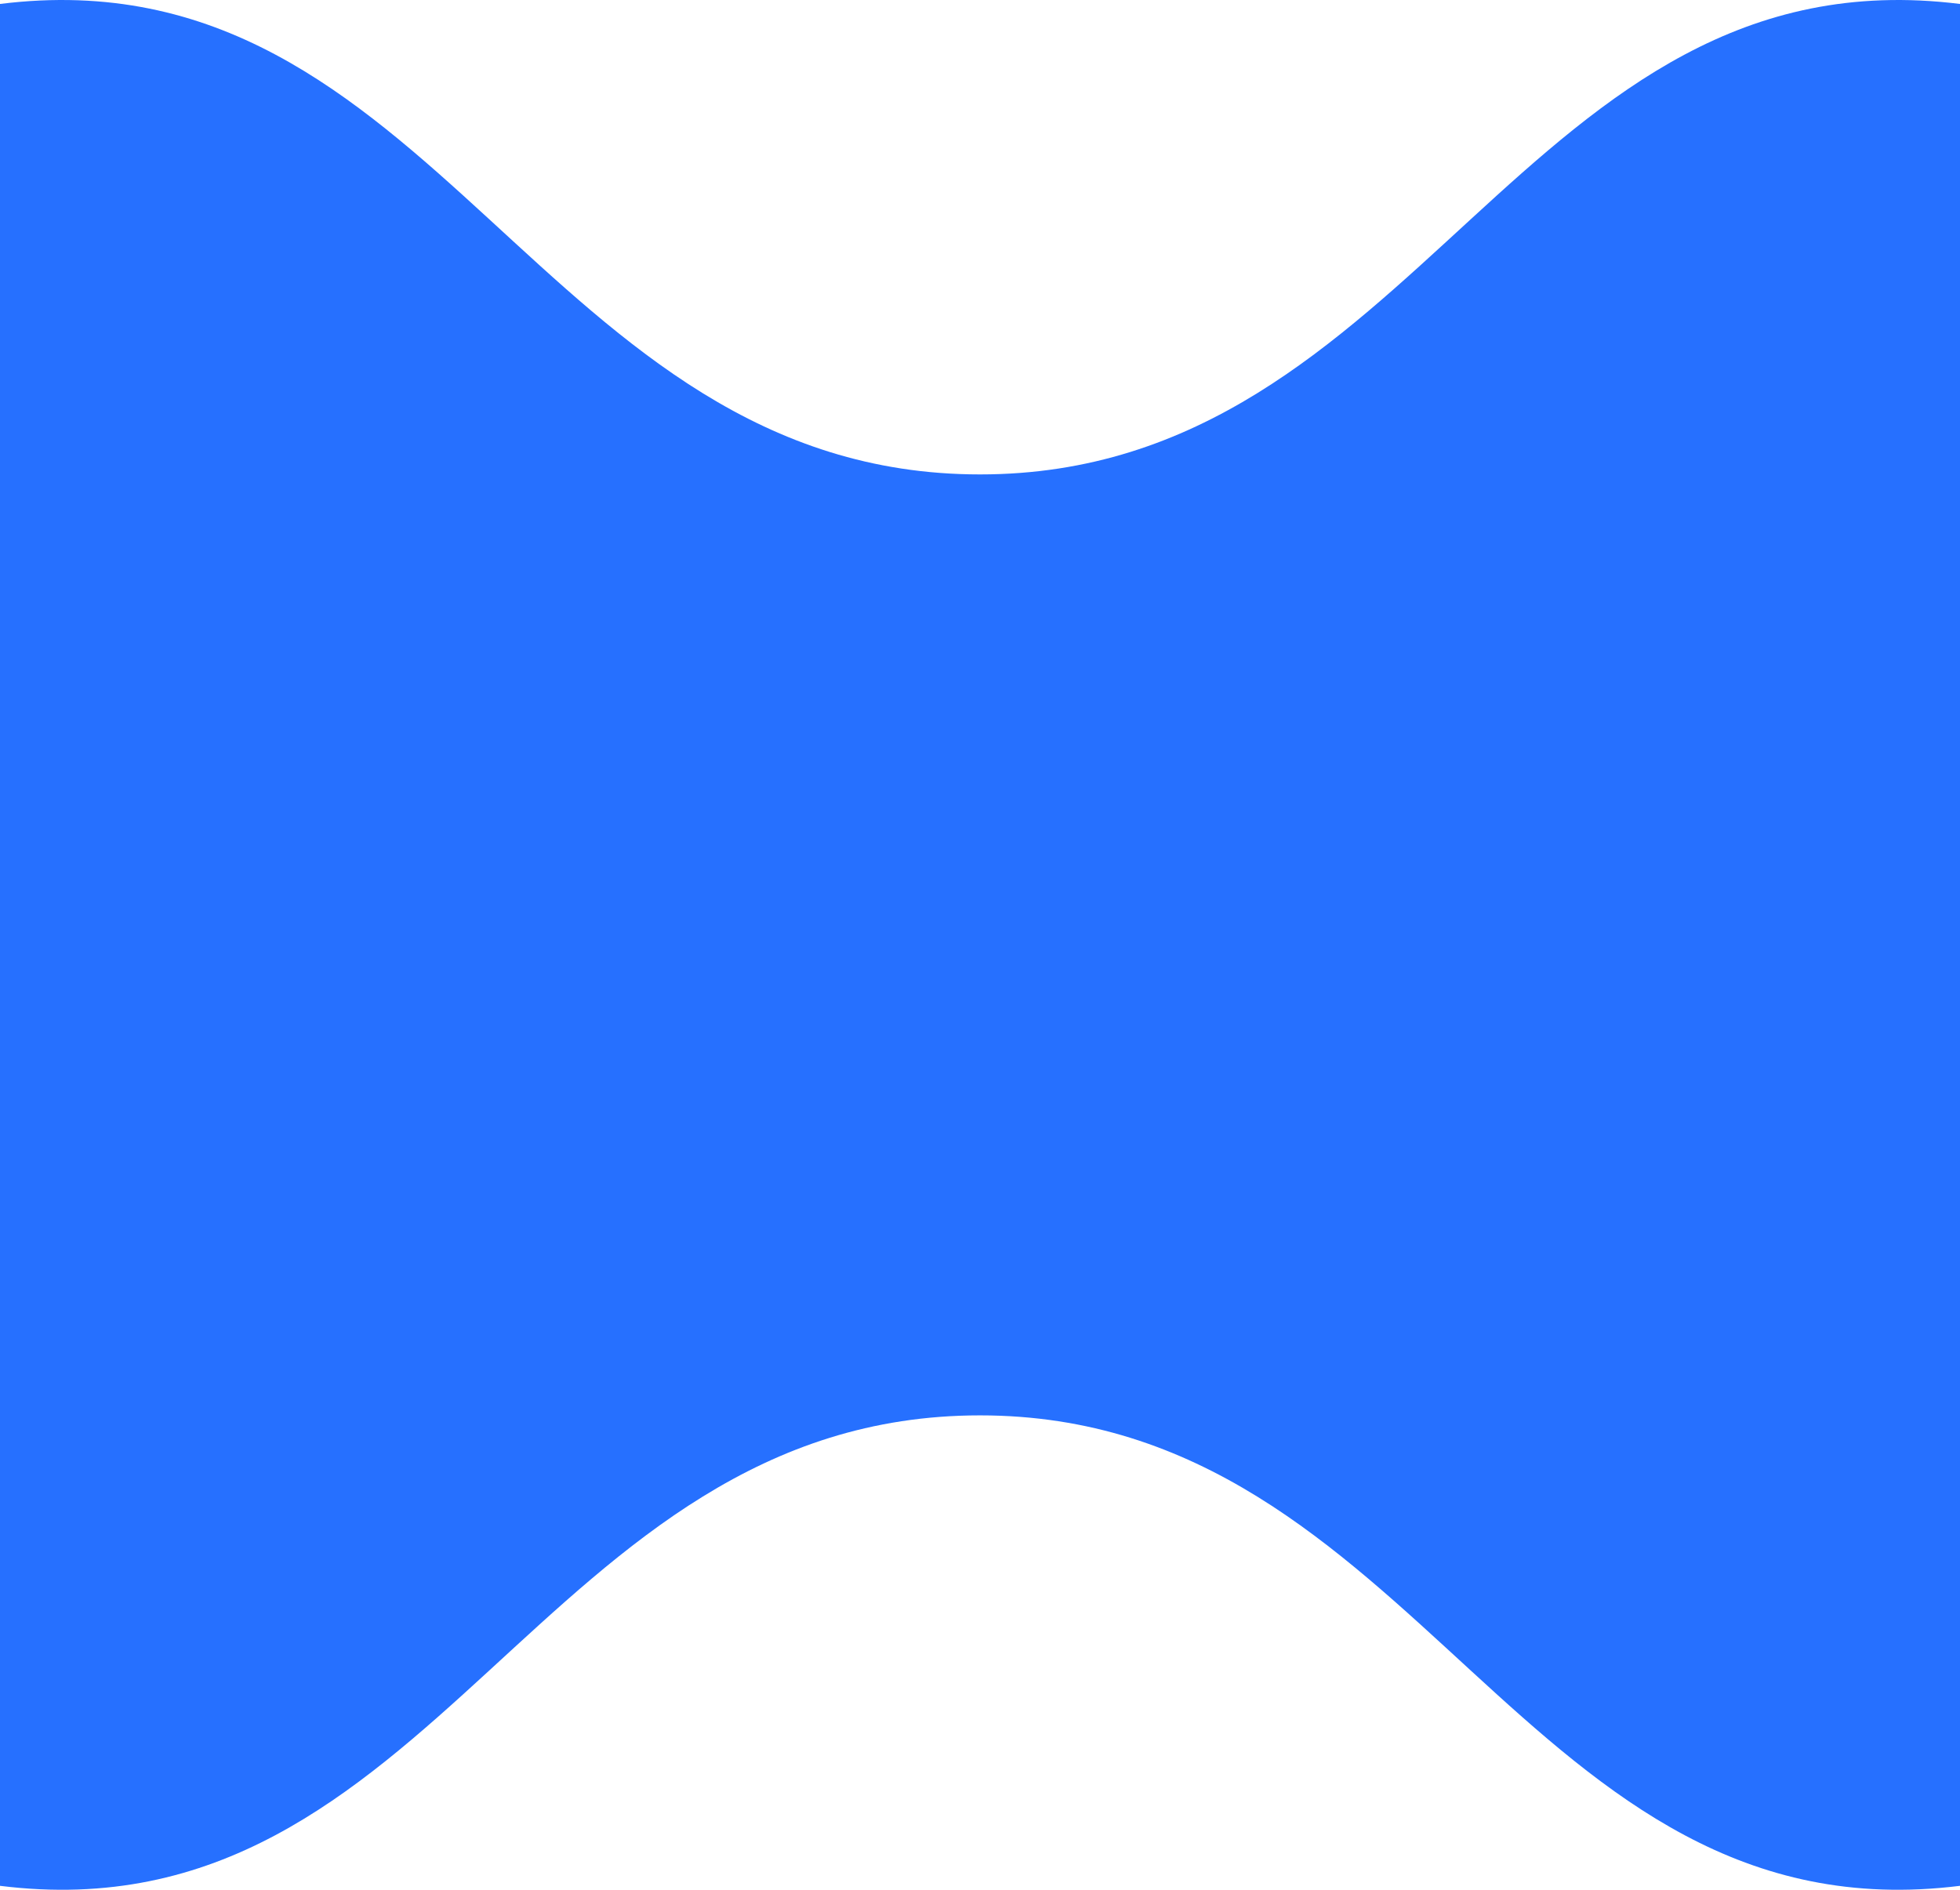
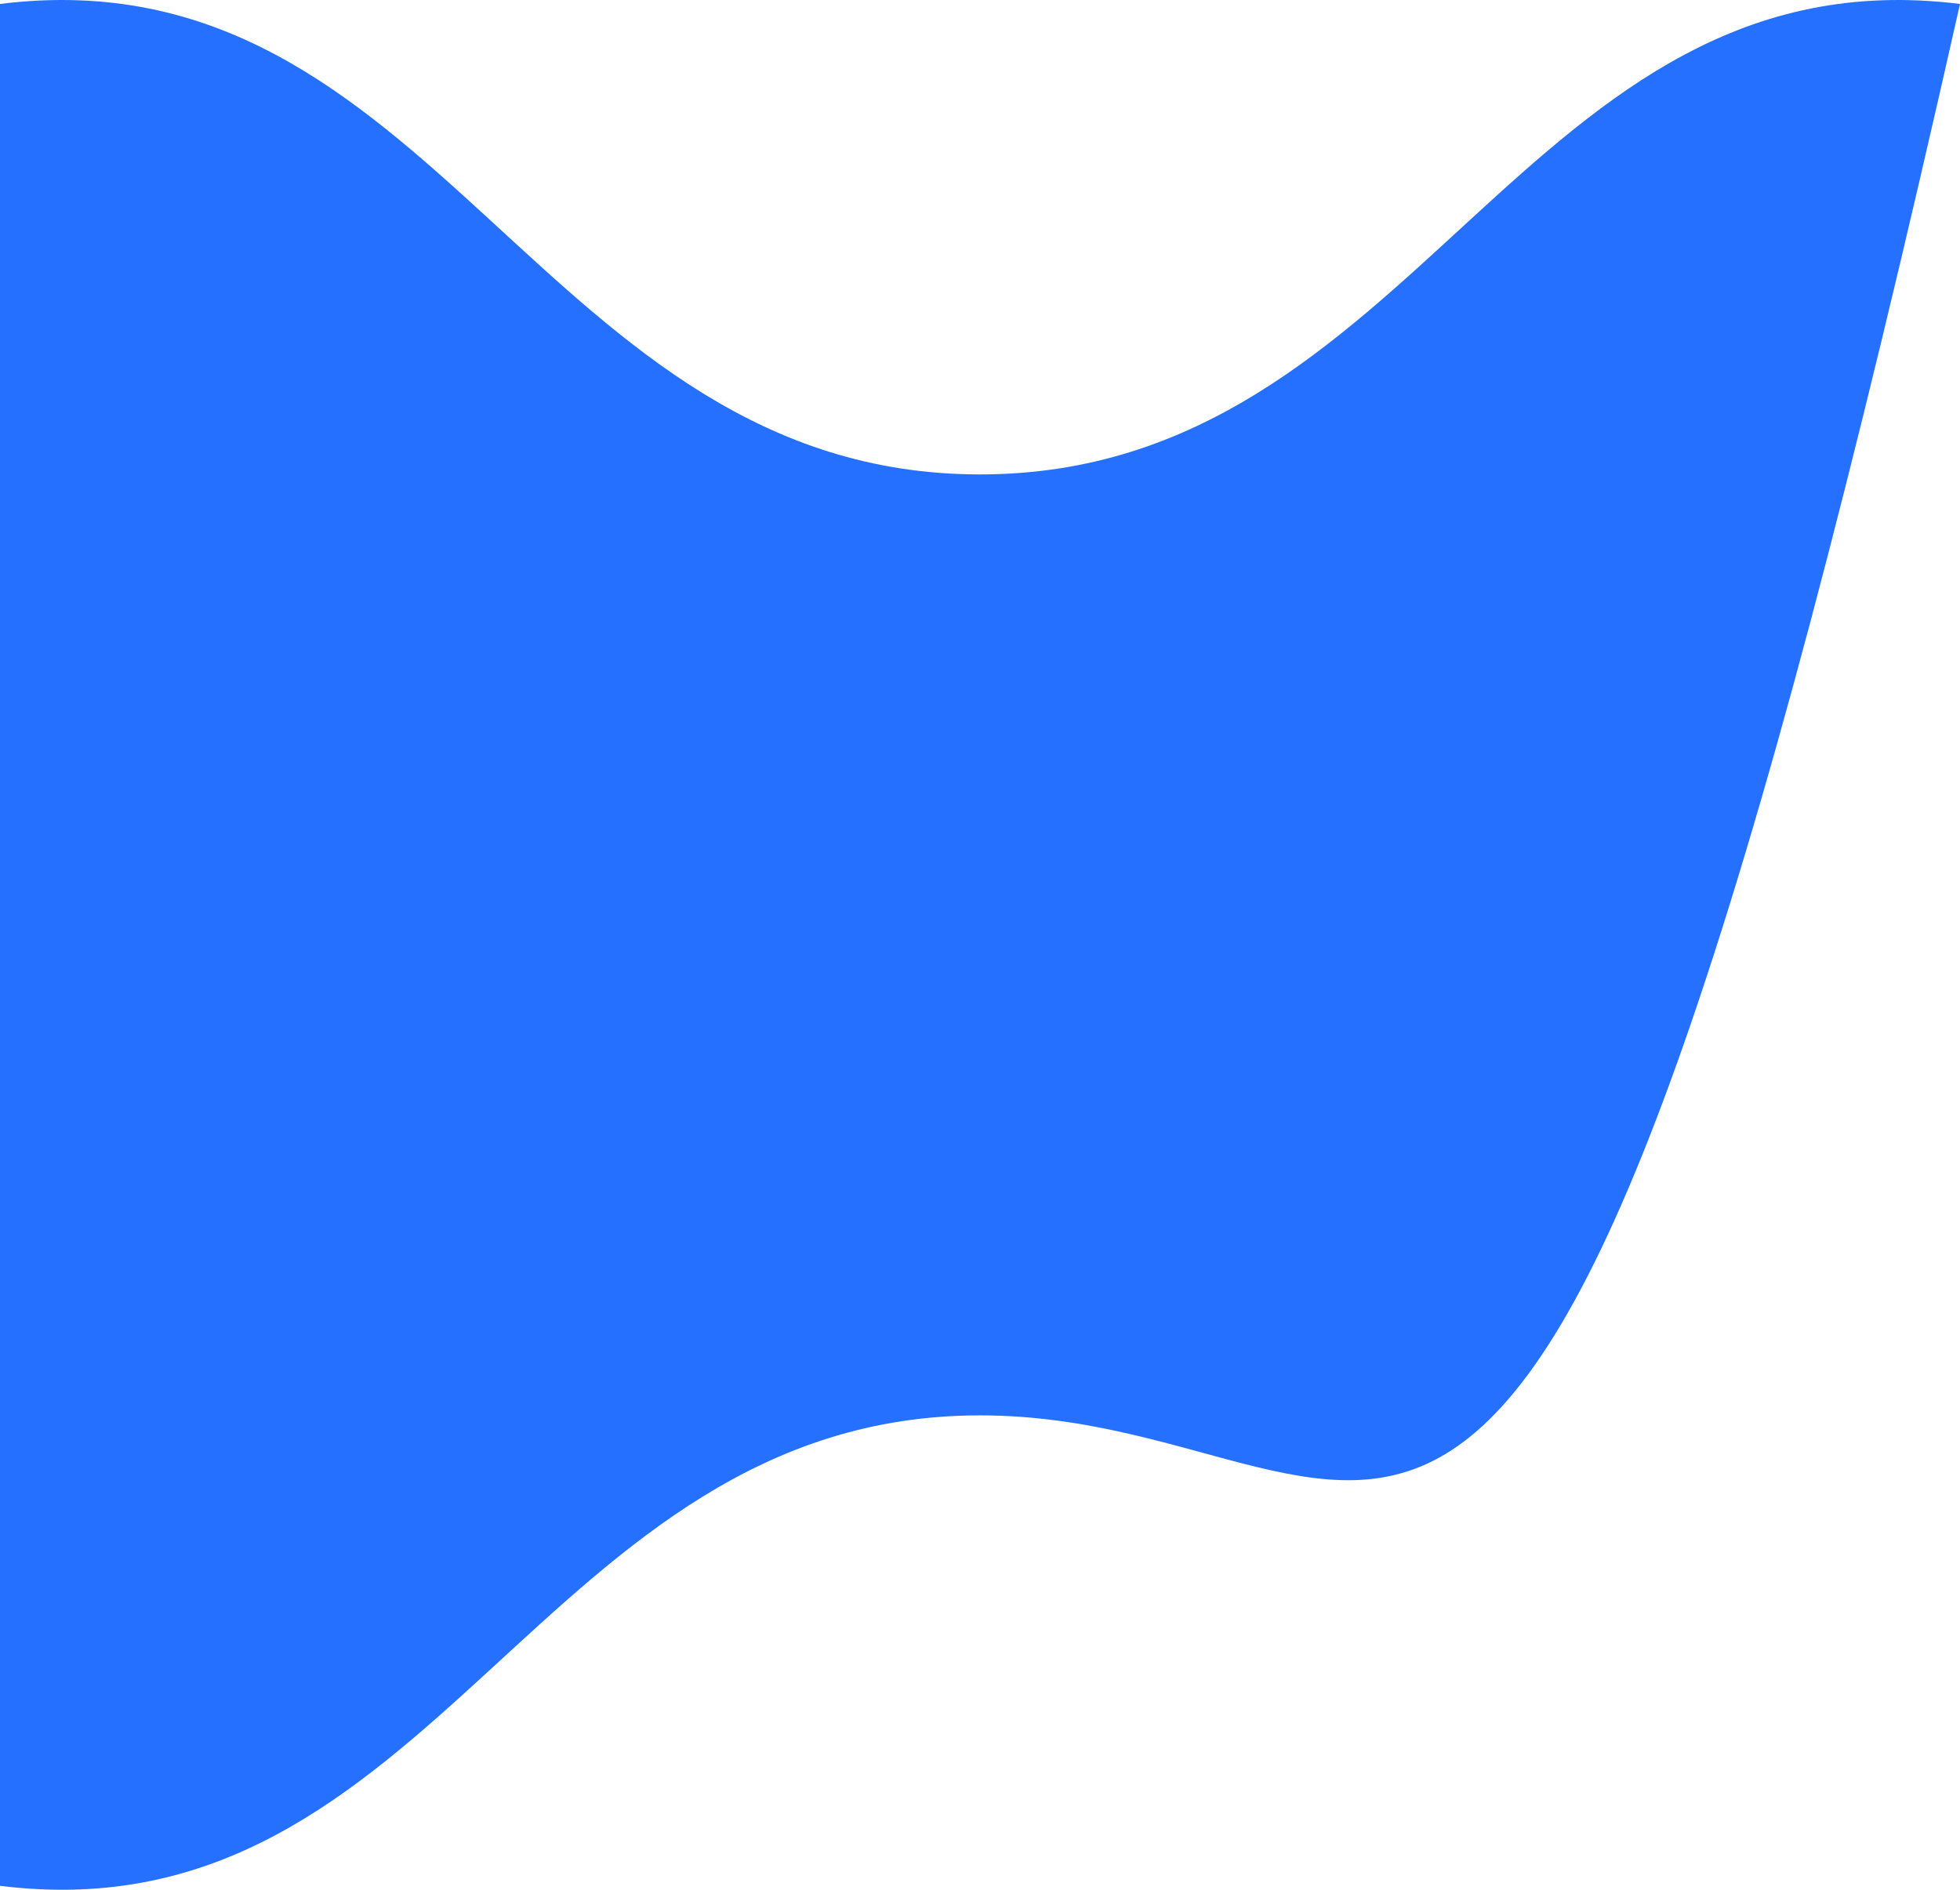
<svg xmlns="http://www.w3.org/2000/svg" viewBox="0 0 112.00 108.00" data-guides="{&quot;vertical&quot;:[],&quot;horizontal&quot;:[]}">
  <defs />
-   <path fill="#2670ff" stroke="none" fill-opacity="1" stroke-width="1" stroke-opacity="1" id="tSvgaa3a5e2335" title="Path 1" d="M112 0.226C112 36.075 112 71.924 112 107.774C87.091 110.881 81.101 80.888 56 80.888C30.899 80.888 24.909 110.881 0 107.774C0 71.924 0 36.075 0 0.226C24.909 -2.881 30.899 27.113 56 27.113C81.101 27.113 87.091 -2.881 112 0.226Z" />
+   <path fill="#2670ff" stroke="none" fill-opacity="1" stroke-width="1" stroke-opacity="1" id="tSvgaa3a5e2335" title="Path 1" d="M112 0.226C87.091 110.881 81.101 80.888 56 80.888C30.899 80.888 24.909 110.881 0 107.774C0 71.924 0 36.075 0 0.226C24.909 -2.881 30.899 27.113 56 27.113C81.101 27.113 87.091 -2.881 112 0.226Z" />
</svg>